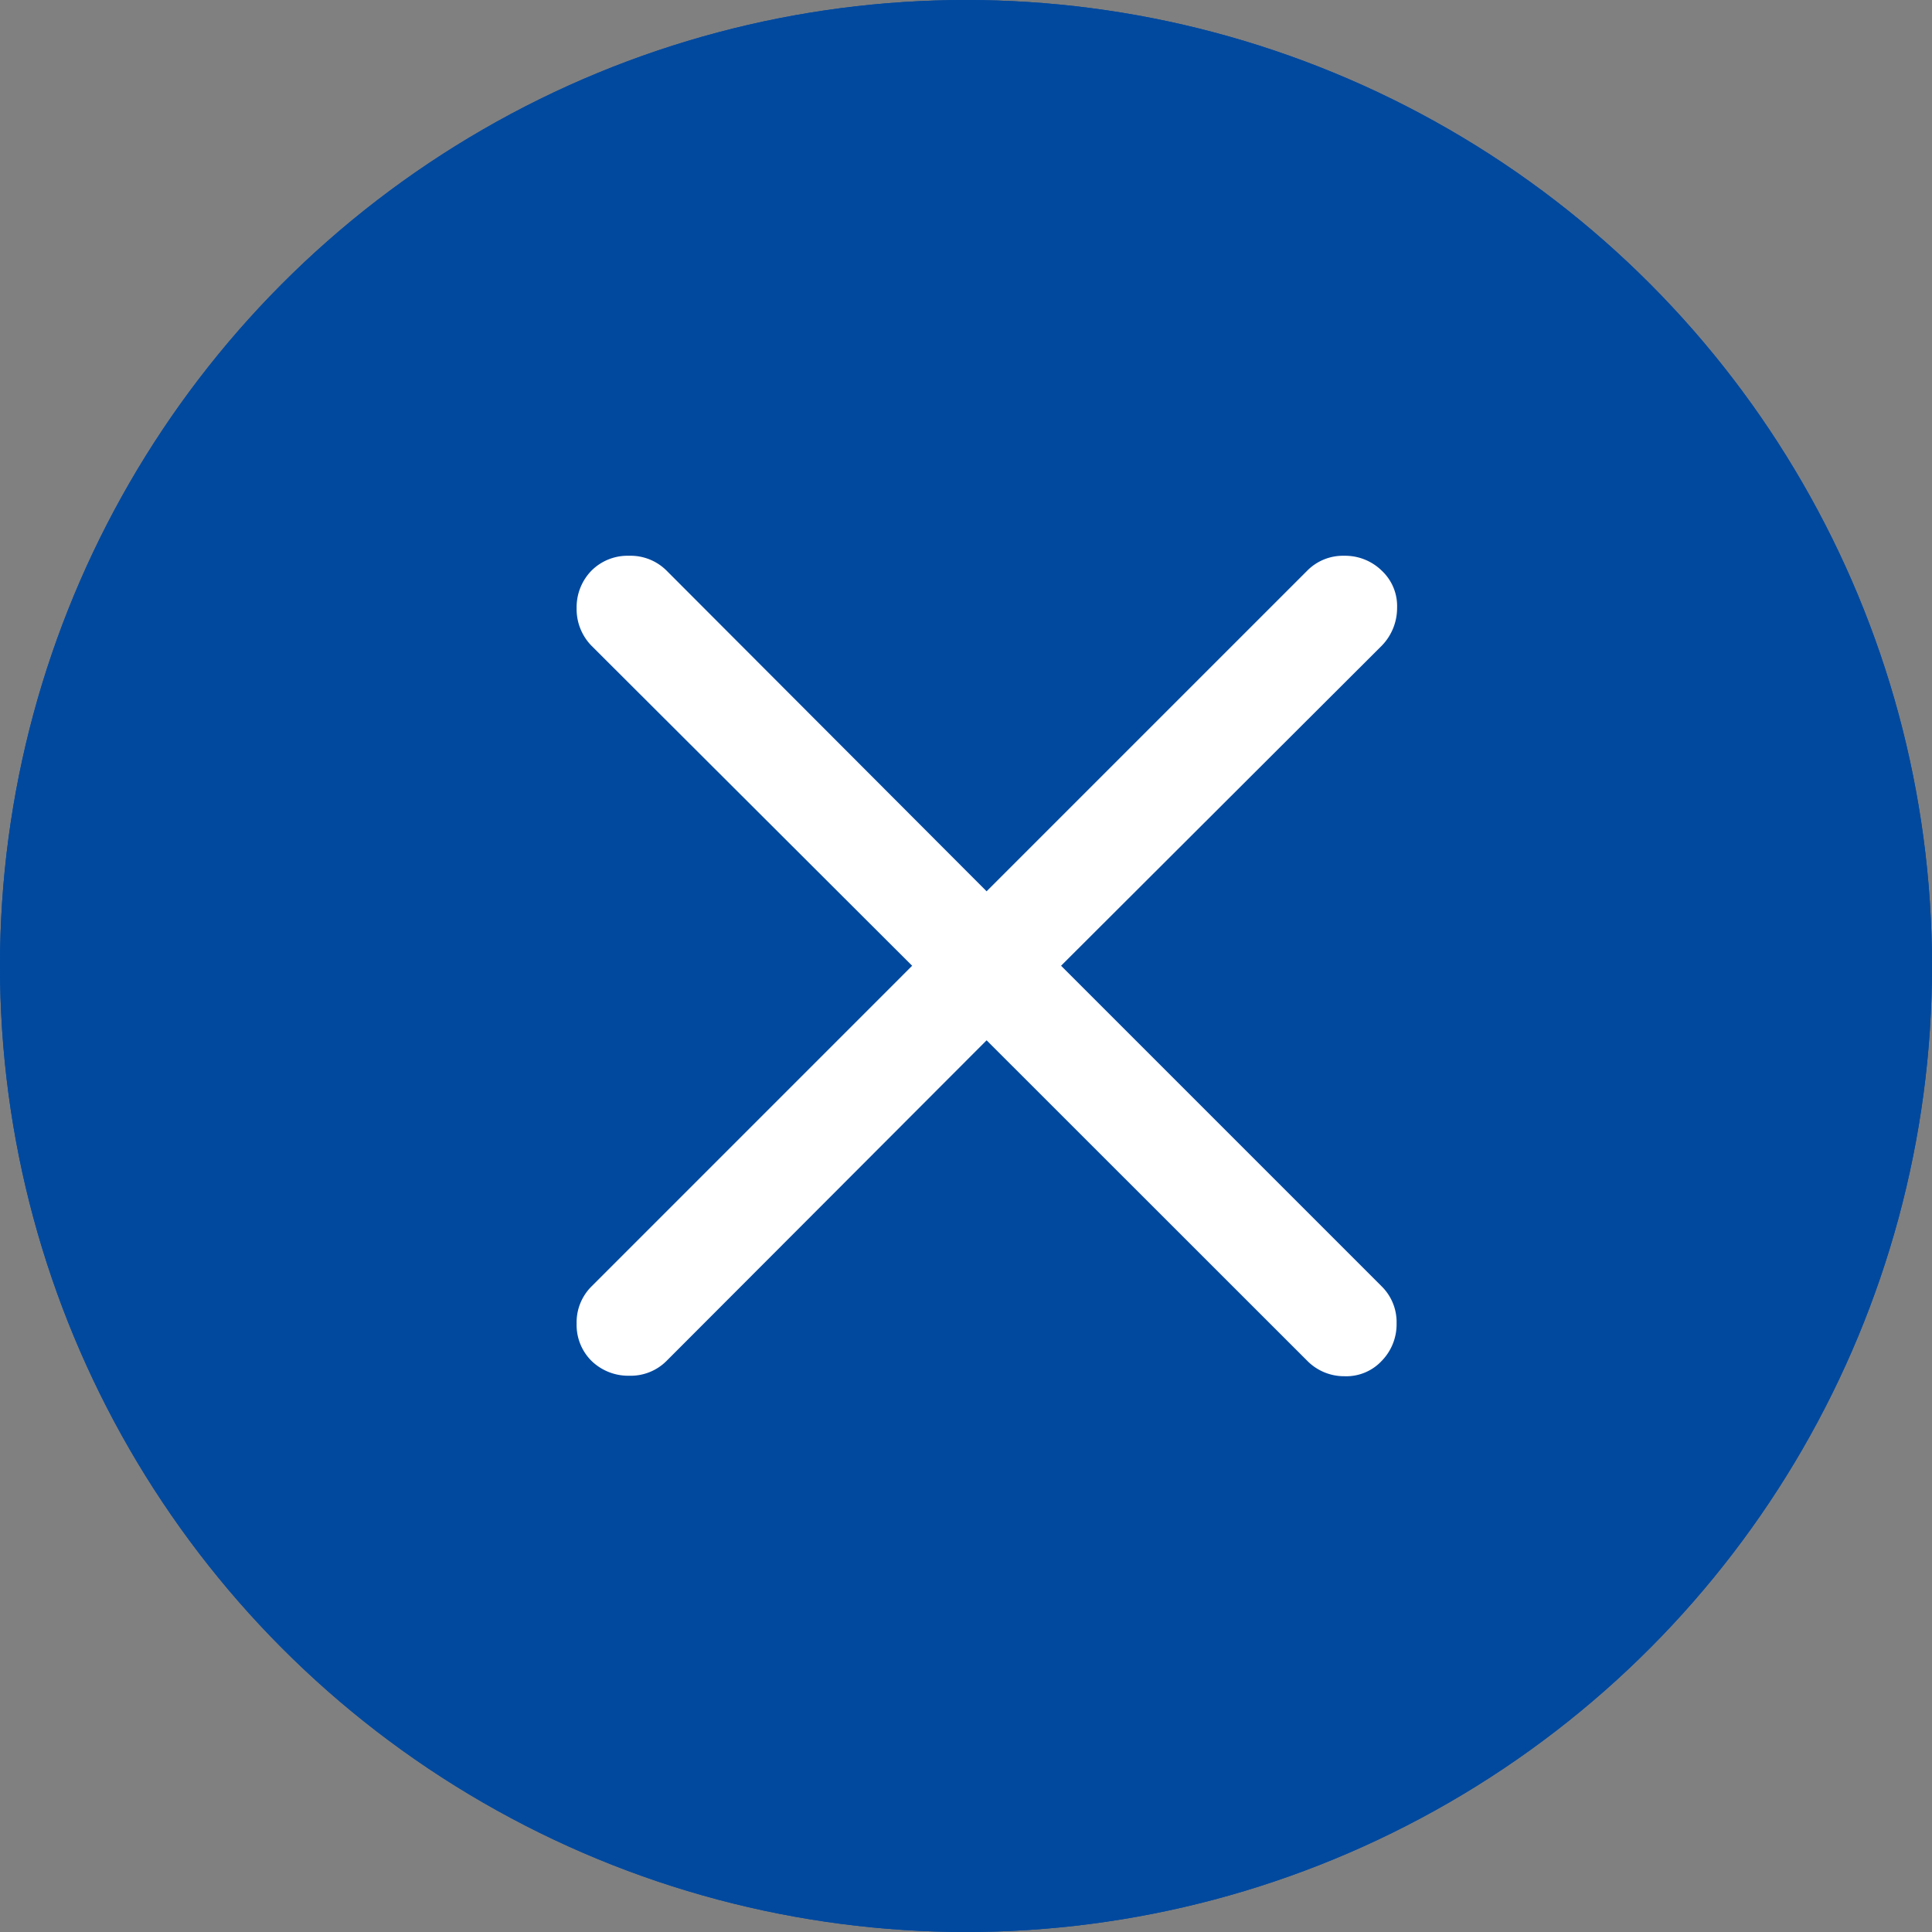
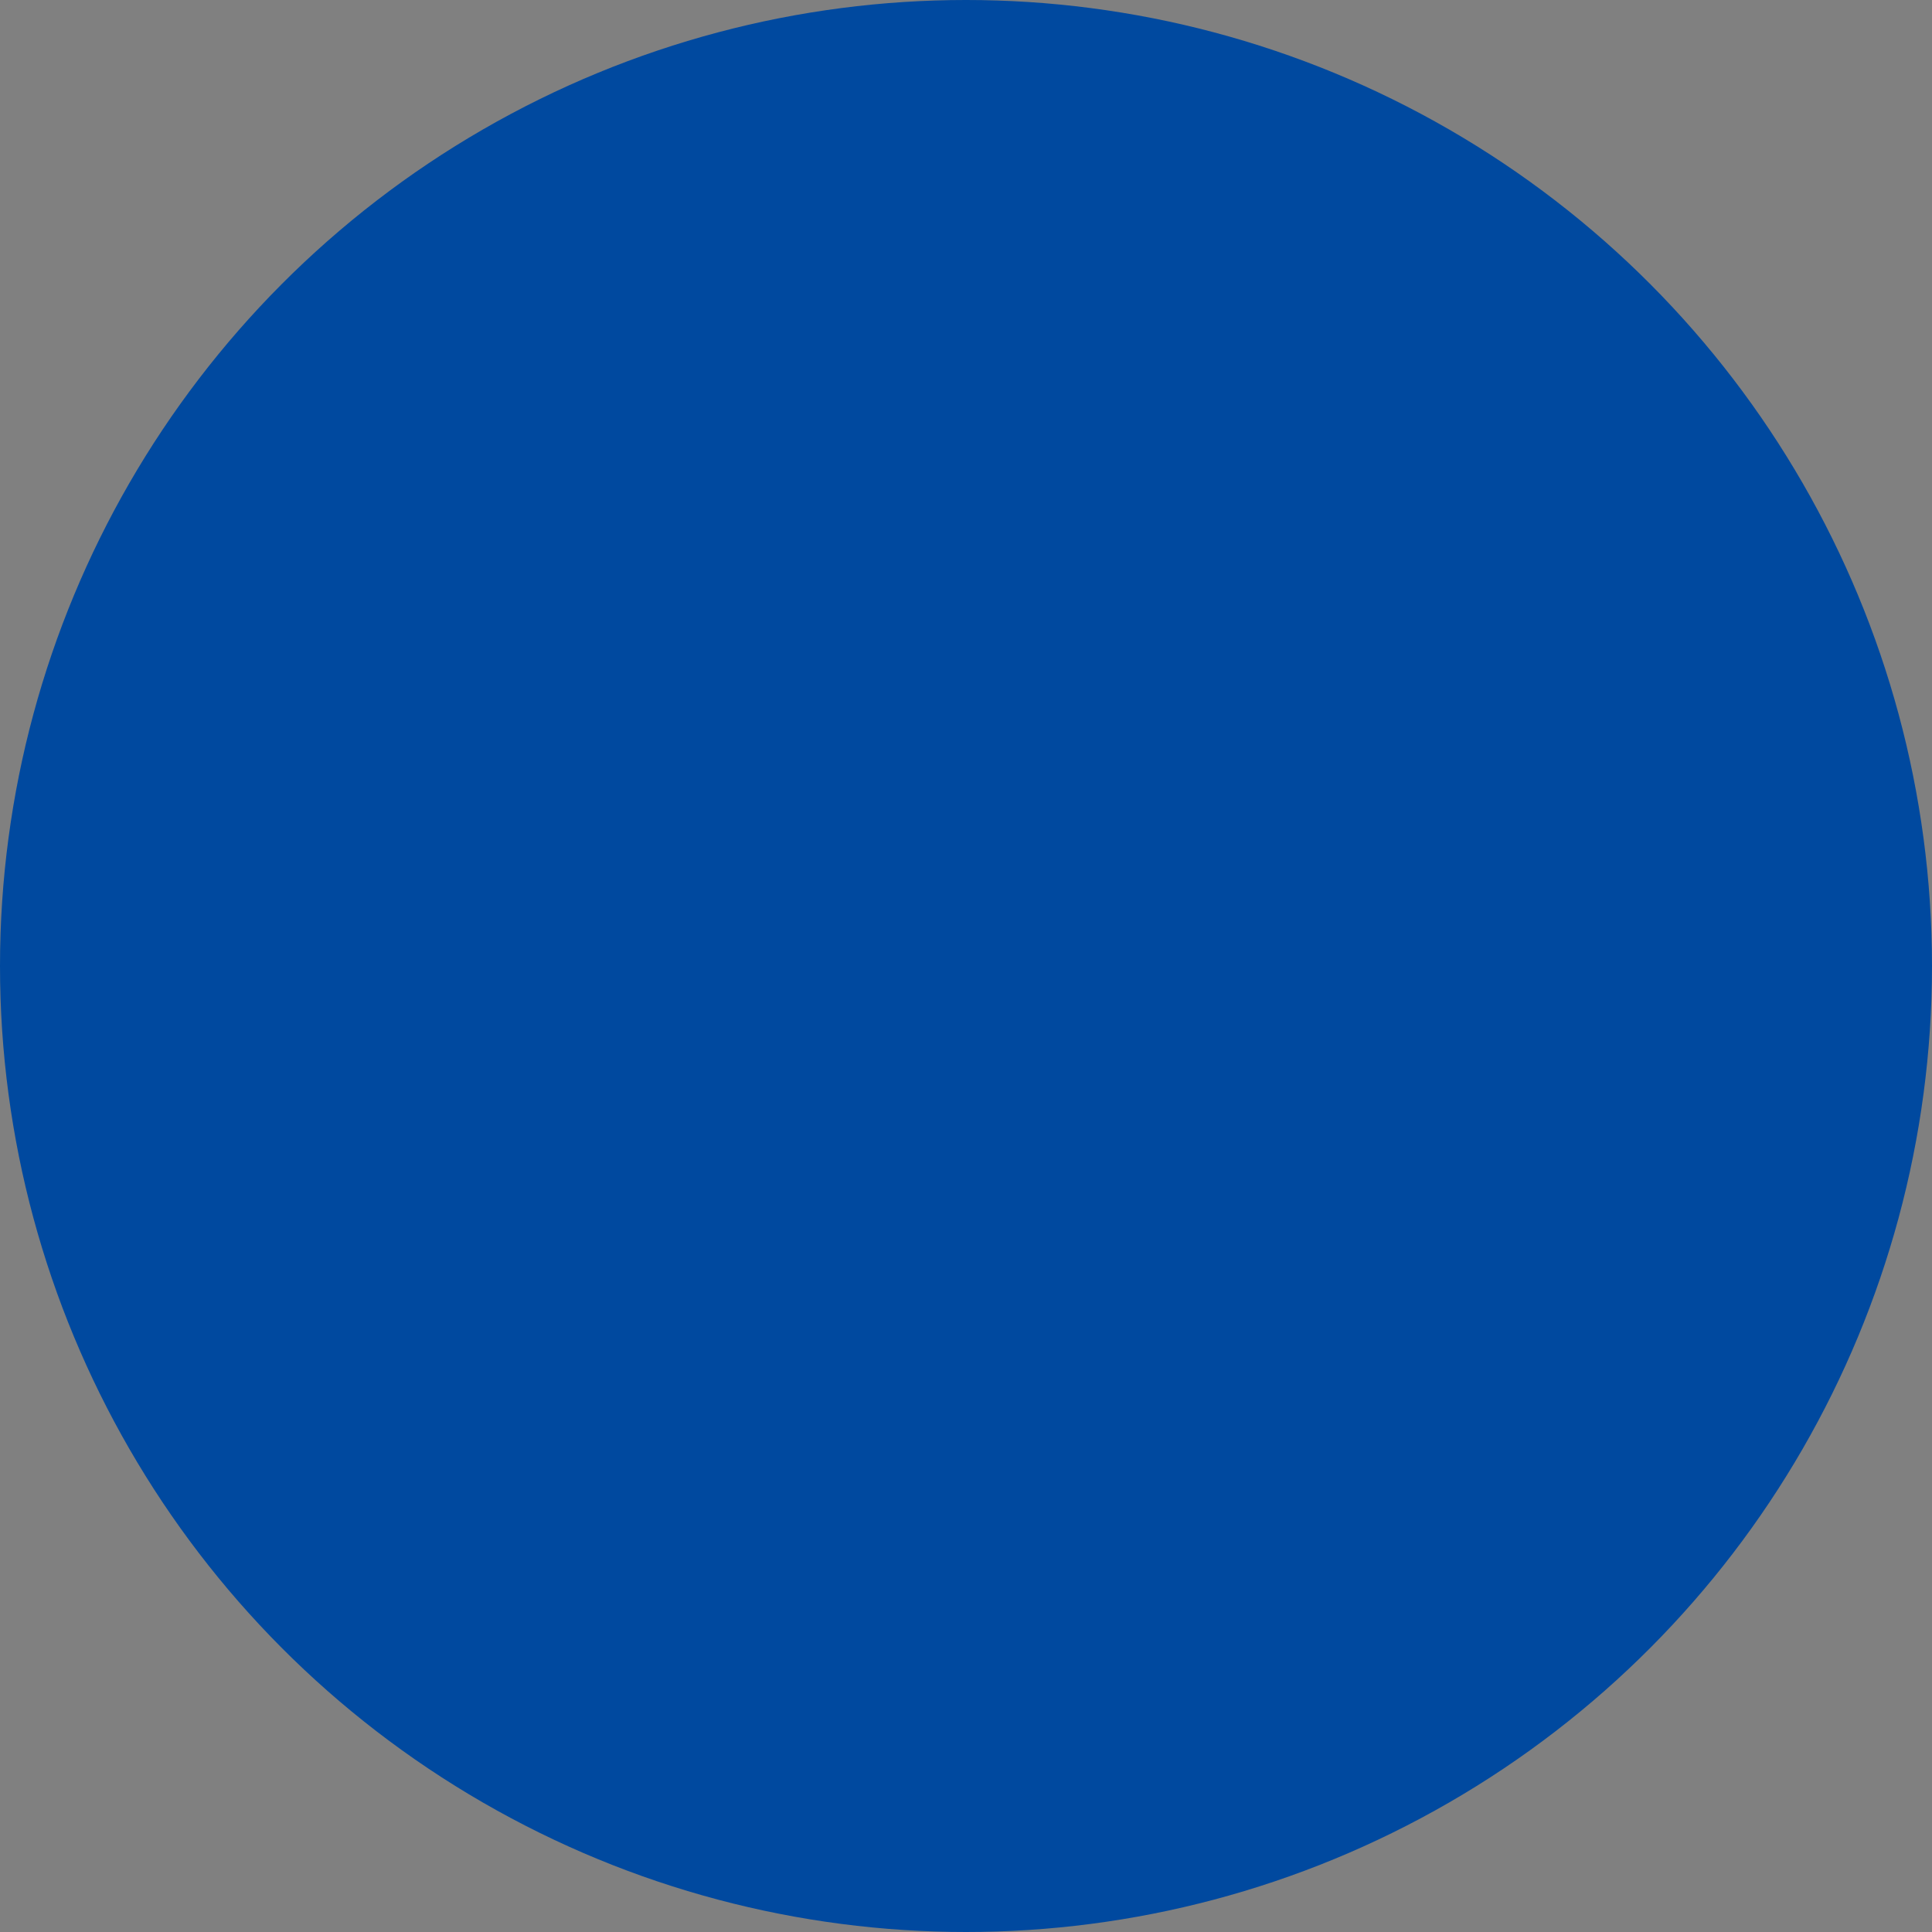
<svg xmlns="http://www.w3.org/2000/svg" width="39" height="39" viewBox="0 0 39 39">
  <rect x="0" y="0" width="39" height="39" fill="#808080" stroke="none" />
  <g id="グループ_1" data-name="グループ 1" transform="translate(-1277 -606)">
    <g id="楕円形_1" data-name="楕円形 1" transform="translate(1277 606)" fill="#00499f" stroke="#00499f" stroke-width="1">
      <circle cx="19.5" cy="19.5" r="19.5" stroke="none" />
-       <circle cx="19.5" cy="19.5" r="19" fill="none" />
    </g>
-     <path id="パス_1" data-name="パス 1" d="M2.94-1.529a1.021,1.021,0,0,1-.3-.751,1.021,1.021,0,0,1,.3-.751L9.413-9.505,2.94-15.965a1.057,1.057,0,0,1-.3-.758,1.057,1.057,0,0,1,.3-.758,1.029,1.029,0,0,1,.758-.3,1.029,1.029,0,0,1,.758.3l6.46,6.473,6.473-6.473a1.013,1.013,0,0,1,.745-.3,1.057,1.057,0,0,1,.758.3.978.978,0,0,1,.31.751,1.09,1.09,0,0,1-.31.765l-6.473,6.46,6.473,6.473a1.013,1.013,0,0,1,.3.745,1.057,1.057,0,0,1-.3.758.978.978,0,0,1-.751.31,1.044,1.044,0,0,1-.751-.31L10.916-8,4.456-1.529a1.021,1.021,0,0,1-.751.3A1.065,1.065,0,0,1,2.94-1.529Z" transform="translate(1286 635)" fill="#fff" />
  </g>
</svg>